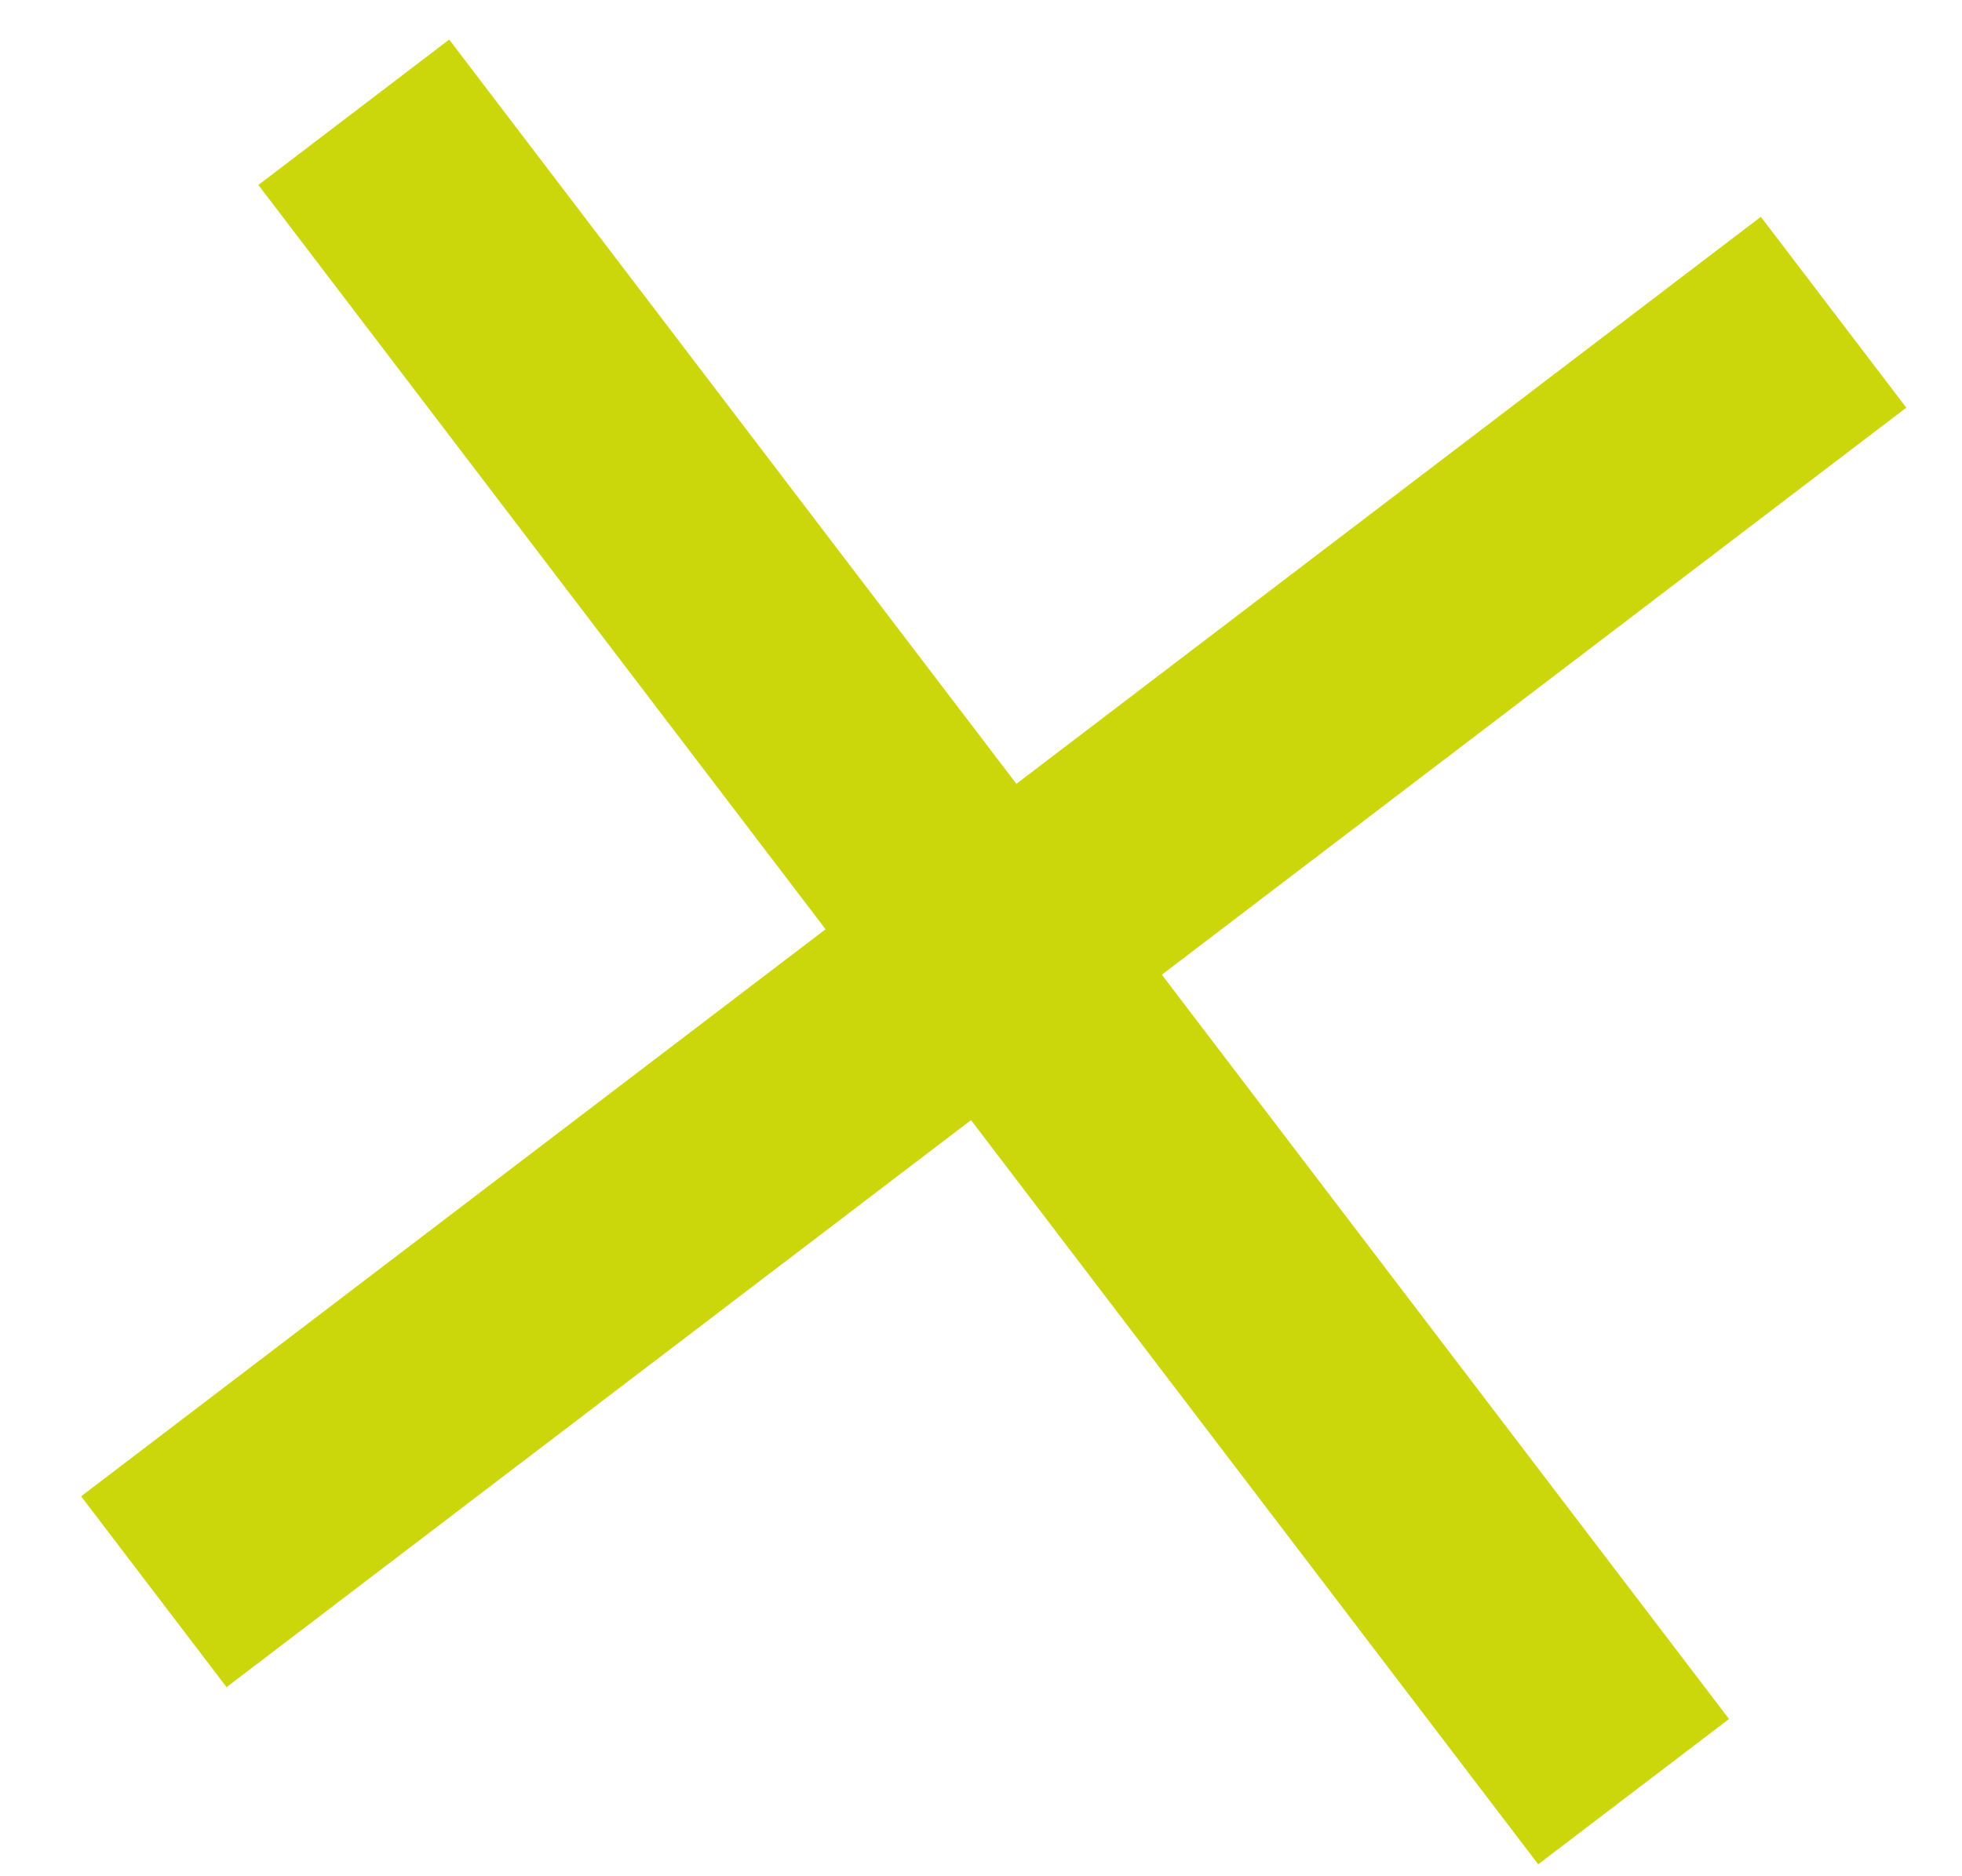
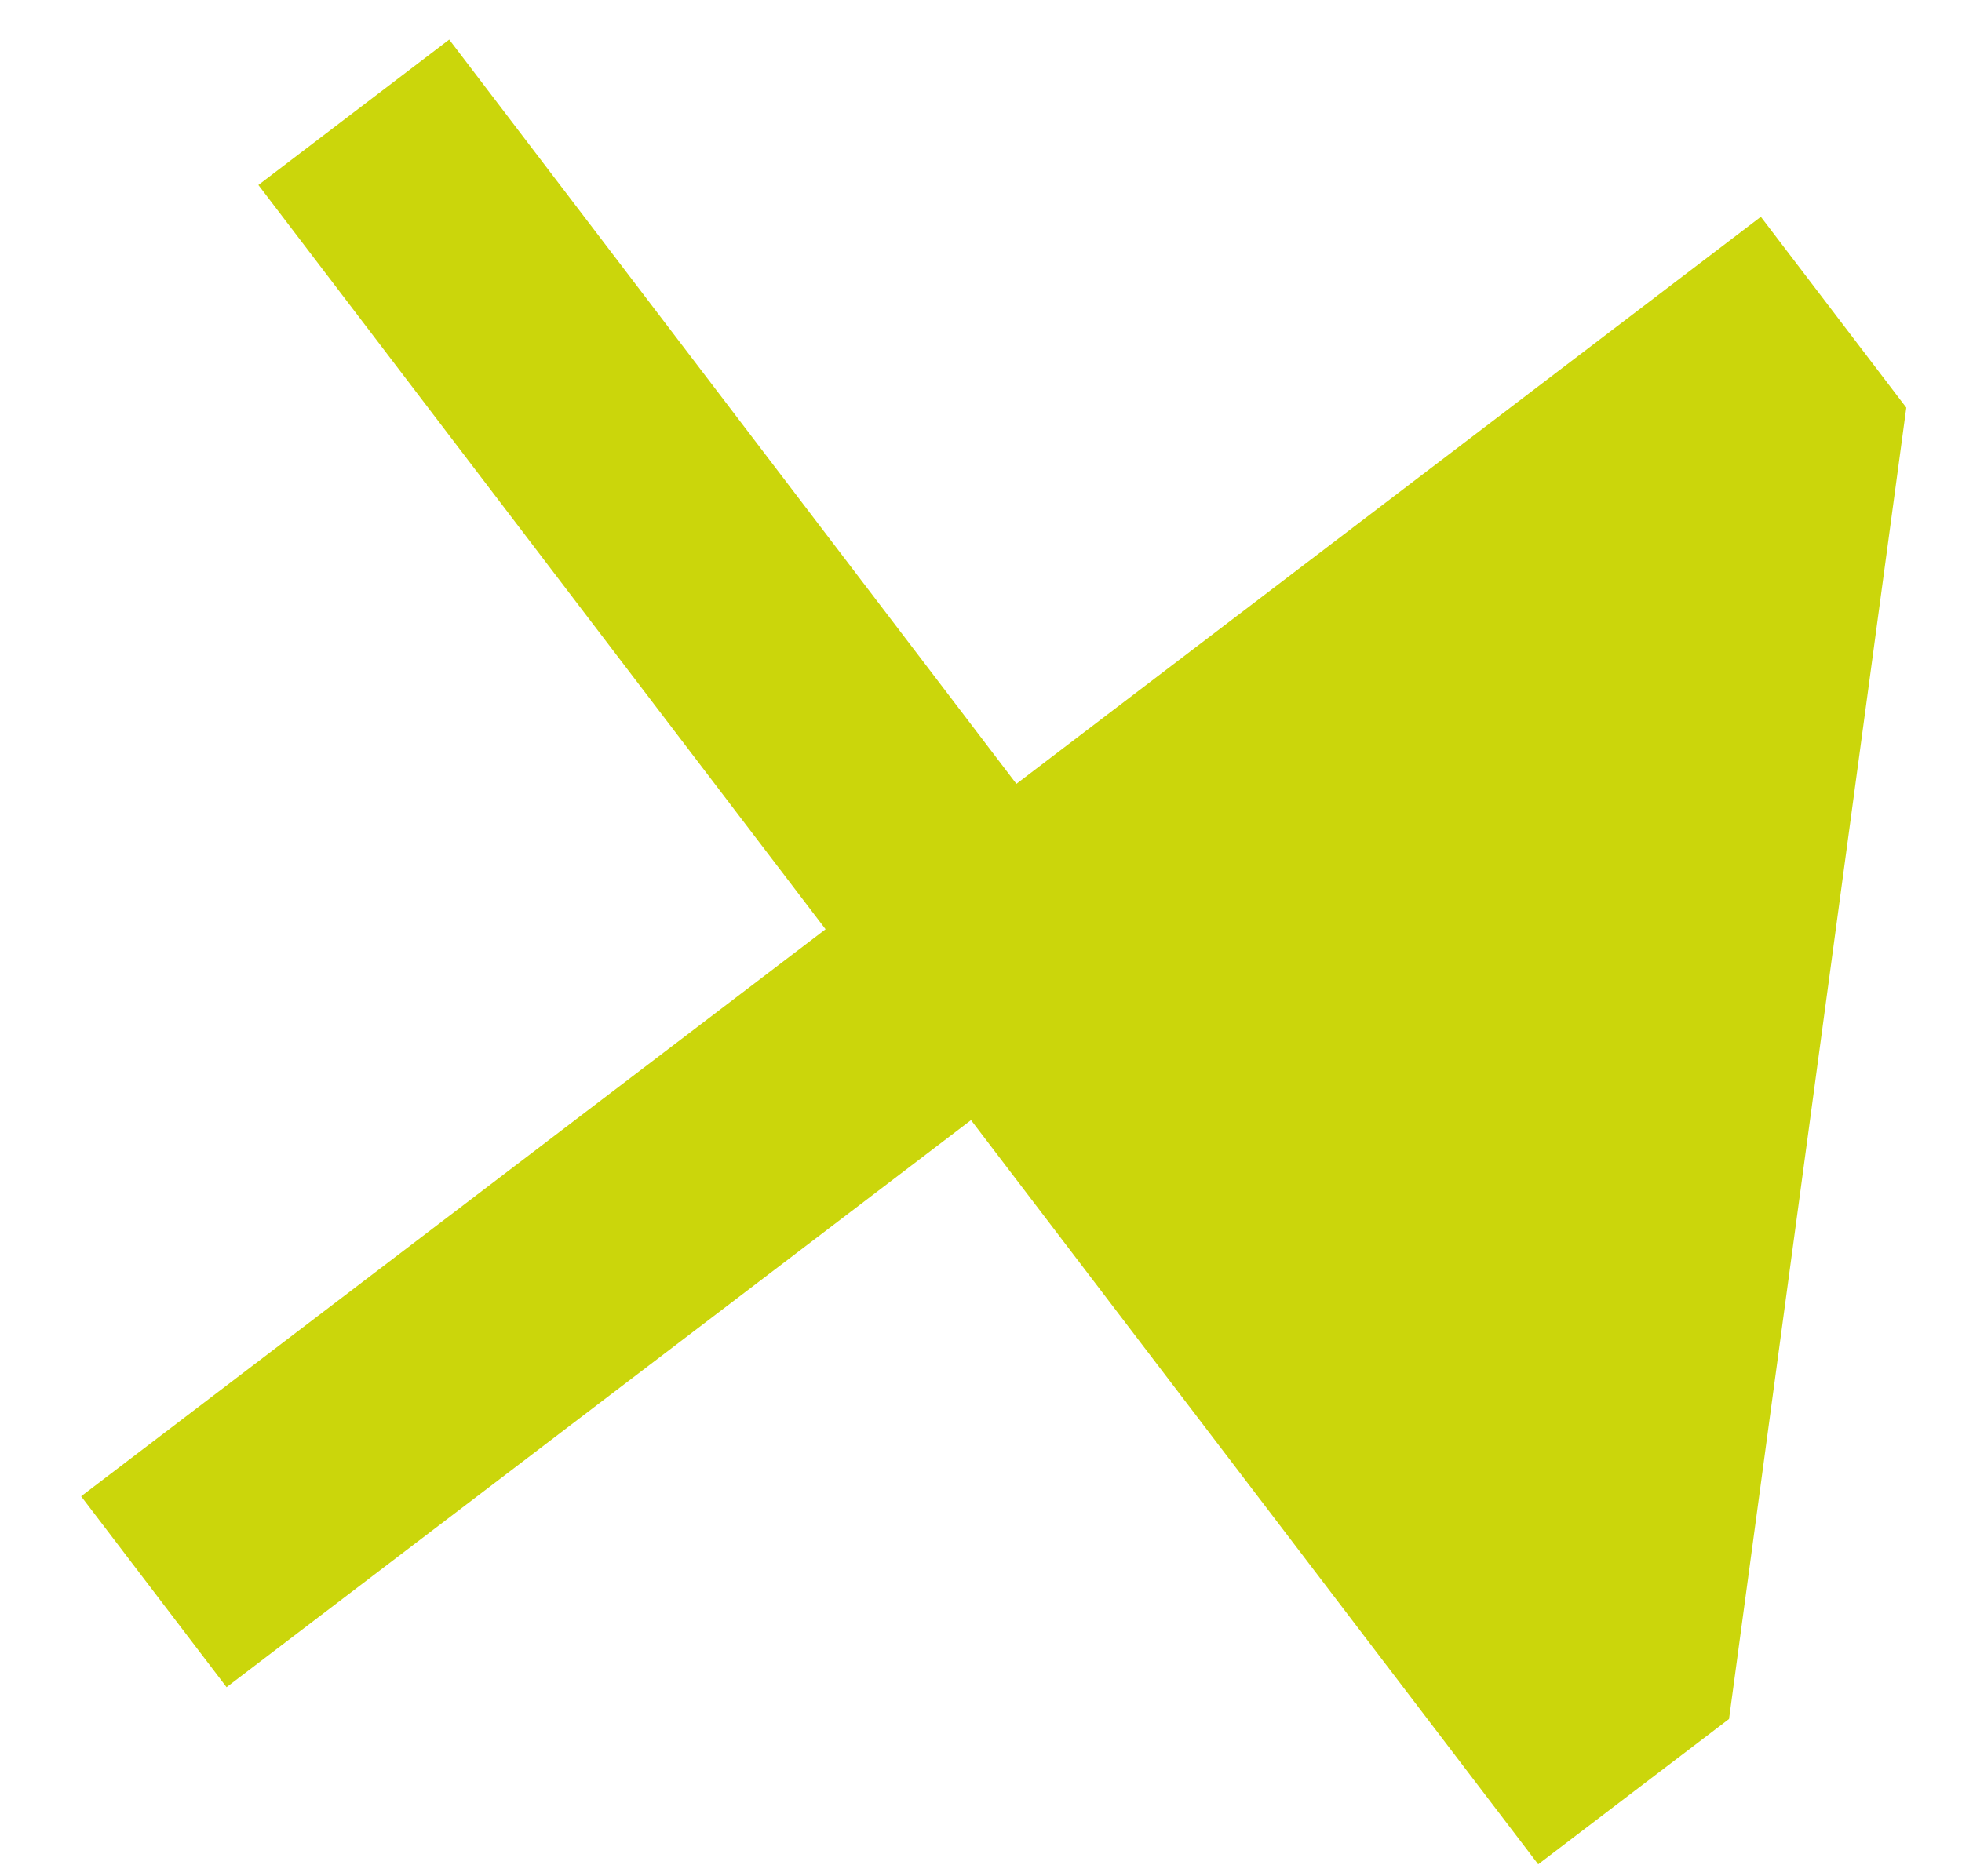
<svg xmlns="http://www.w3.org/2000/svg" width="23" height="22" viewBox="0 0 23 22" fill="none">
-   <path fill-rule="evenodd" clip-rule="evenodd" d="M11.383 13.134L18.032 21.86L20.269 20.156L13.62 11.429L22.347 4.78L20.642 2.542L11.915 9.191L5.266 0.464L3.029 2.169L9.678 10.896L0.951 17.545L2.656 19.783L11.383 13.134Z" fill="#CBD60B" />
+   <path fill-rule="evenodd" clip-rule="evenodd" d="M11.383 13.134L18.032 21.86L20.269 20.156L22.347 4.78L20.642 2.542L11.915 9.191L5.266 0.464L3.029 2.169L9.678 10.896L0.951 17.545L2.656 19.783L11.383 13.134Z" fill="#CBD60B" />
</svg>